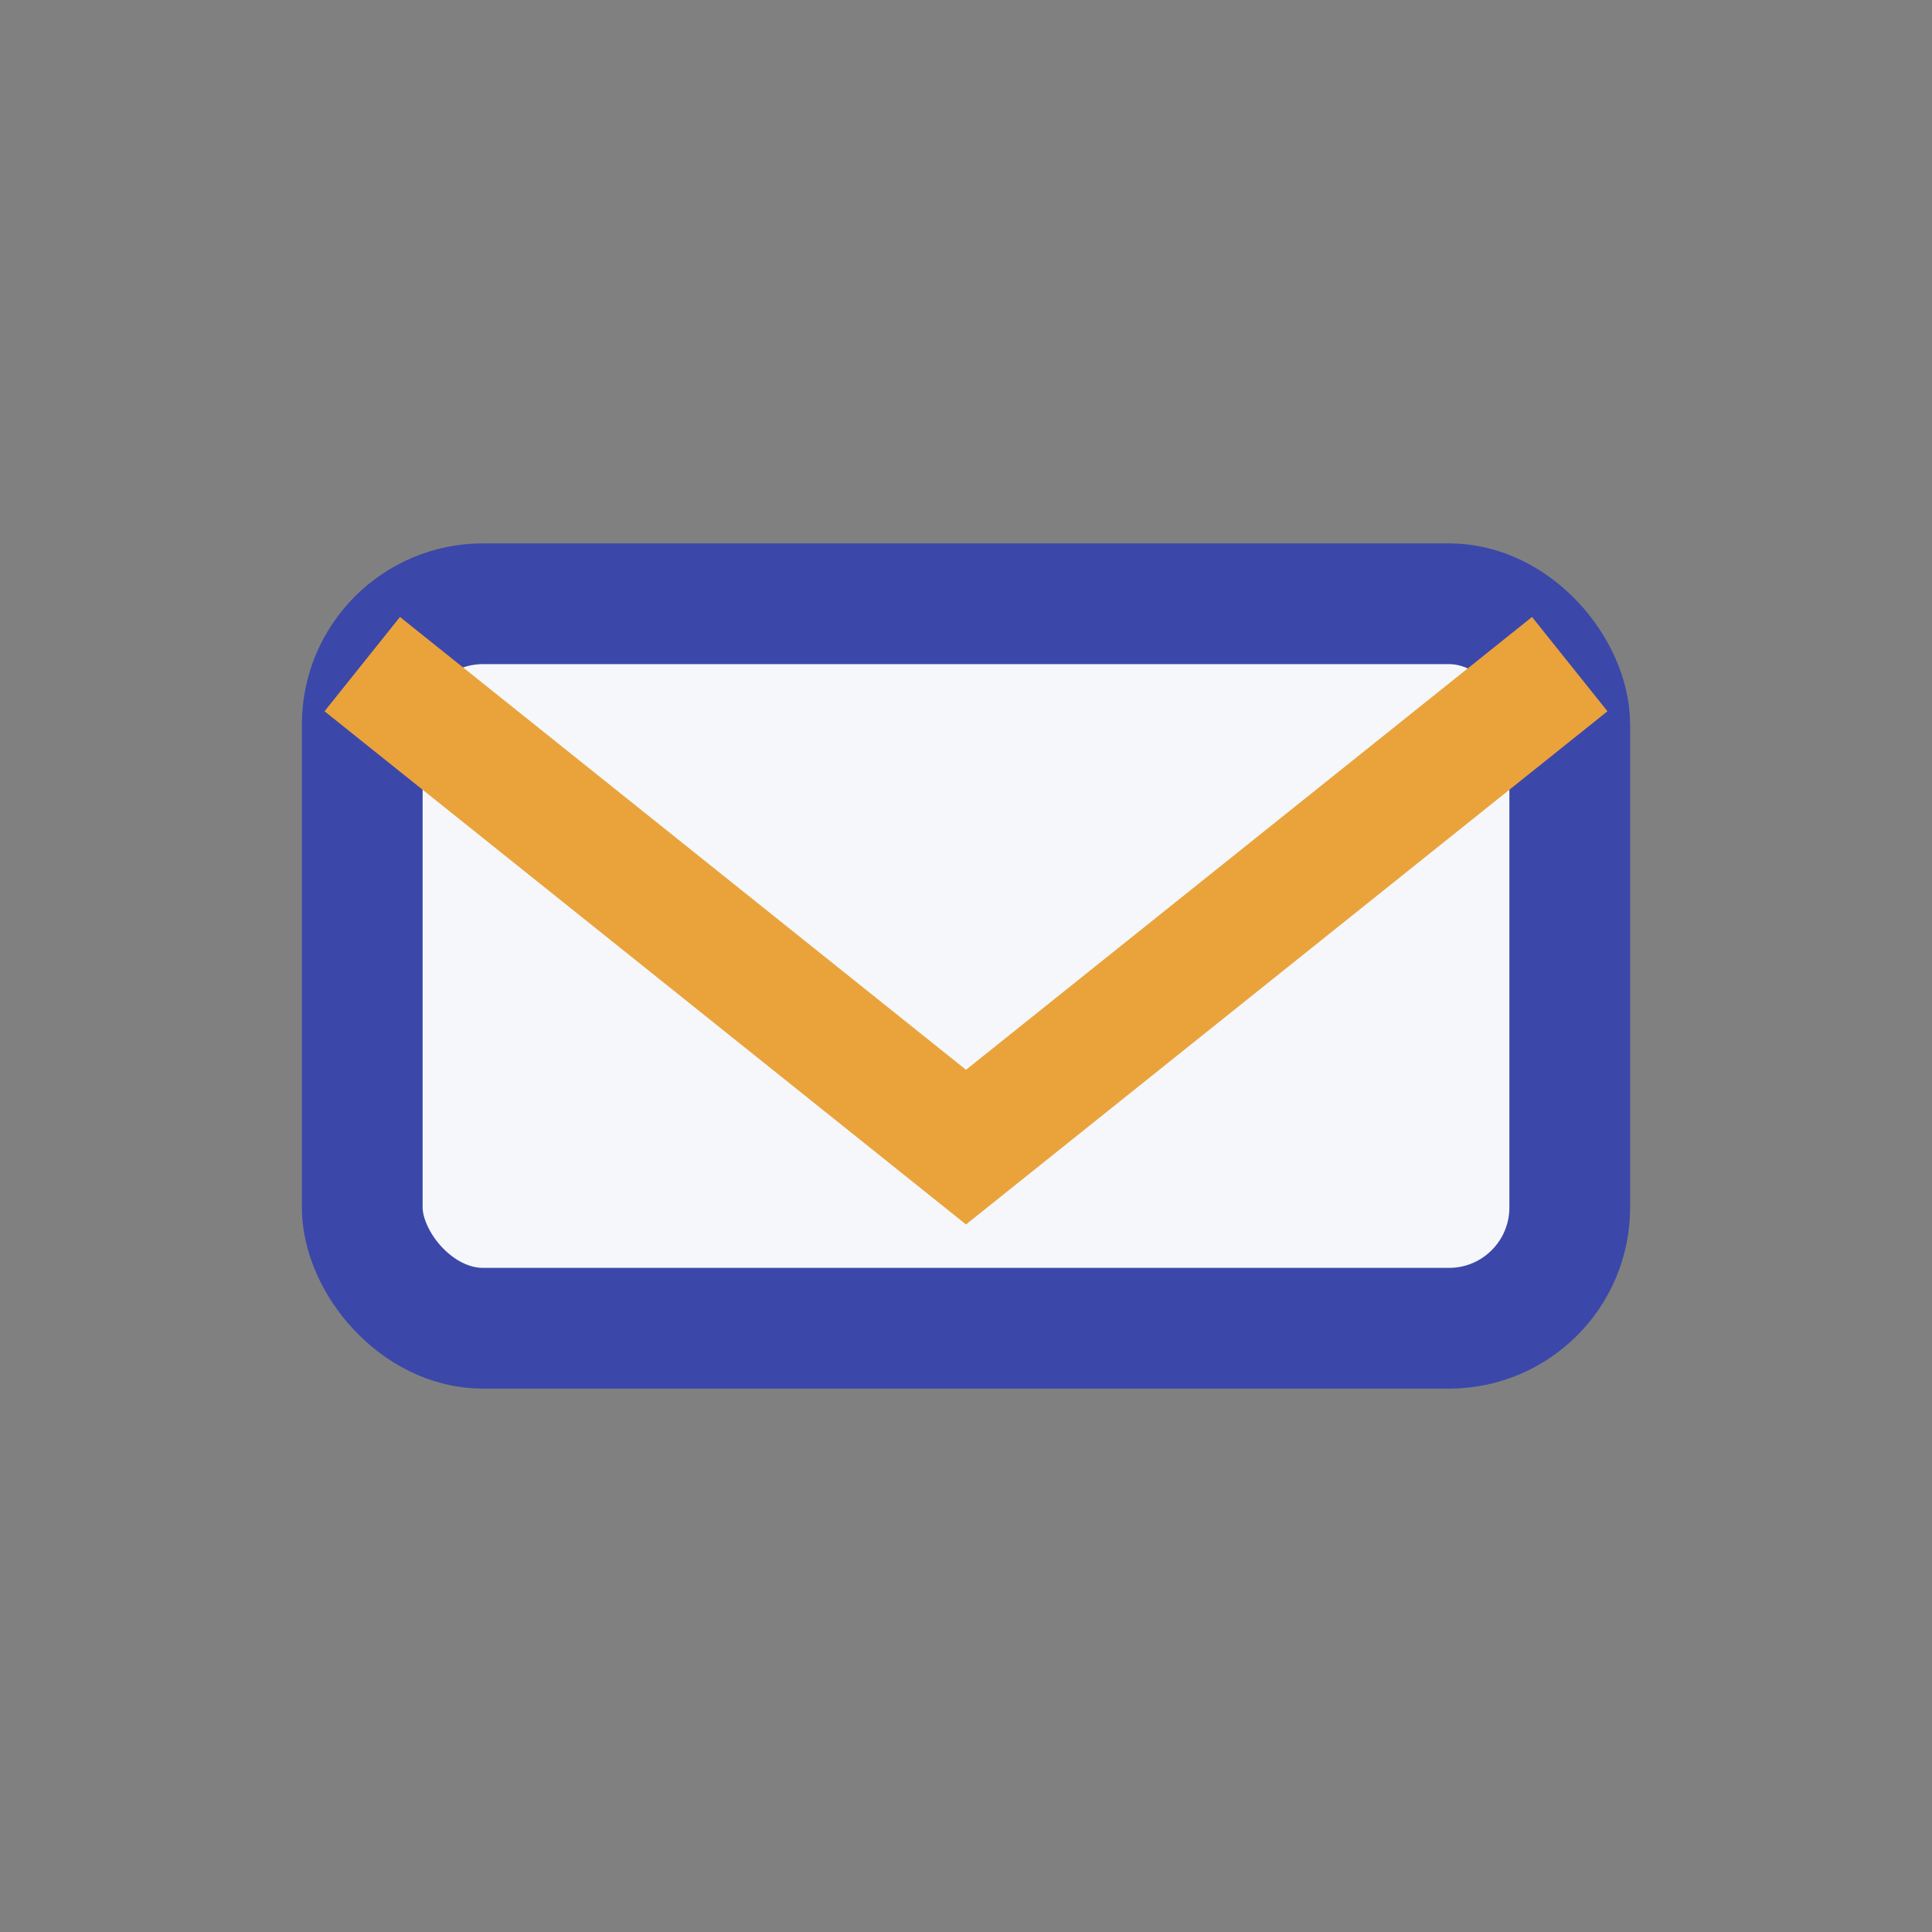
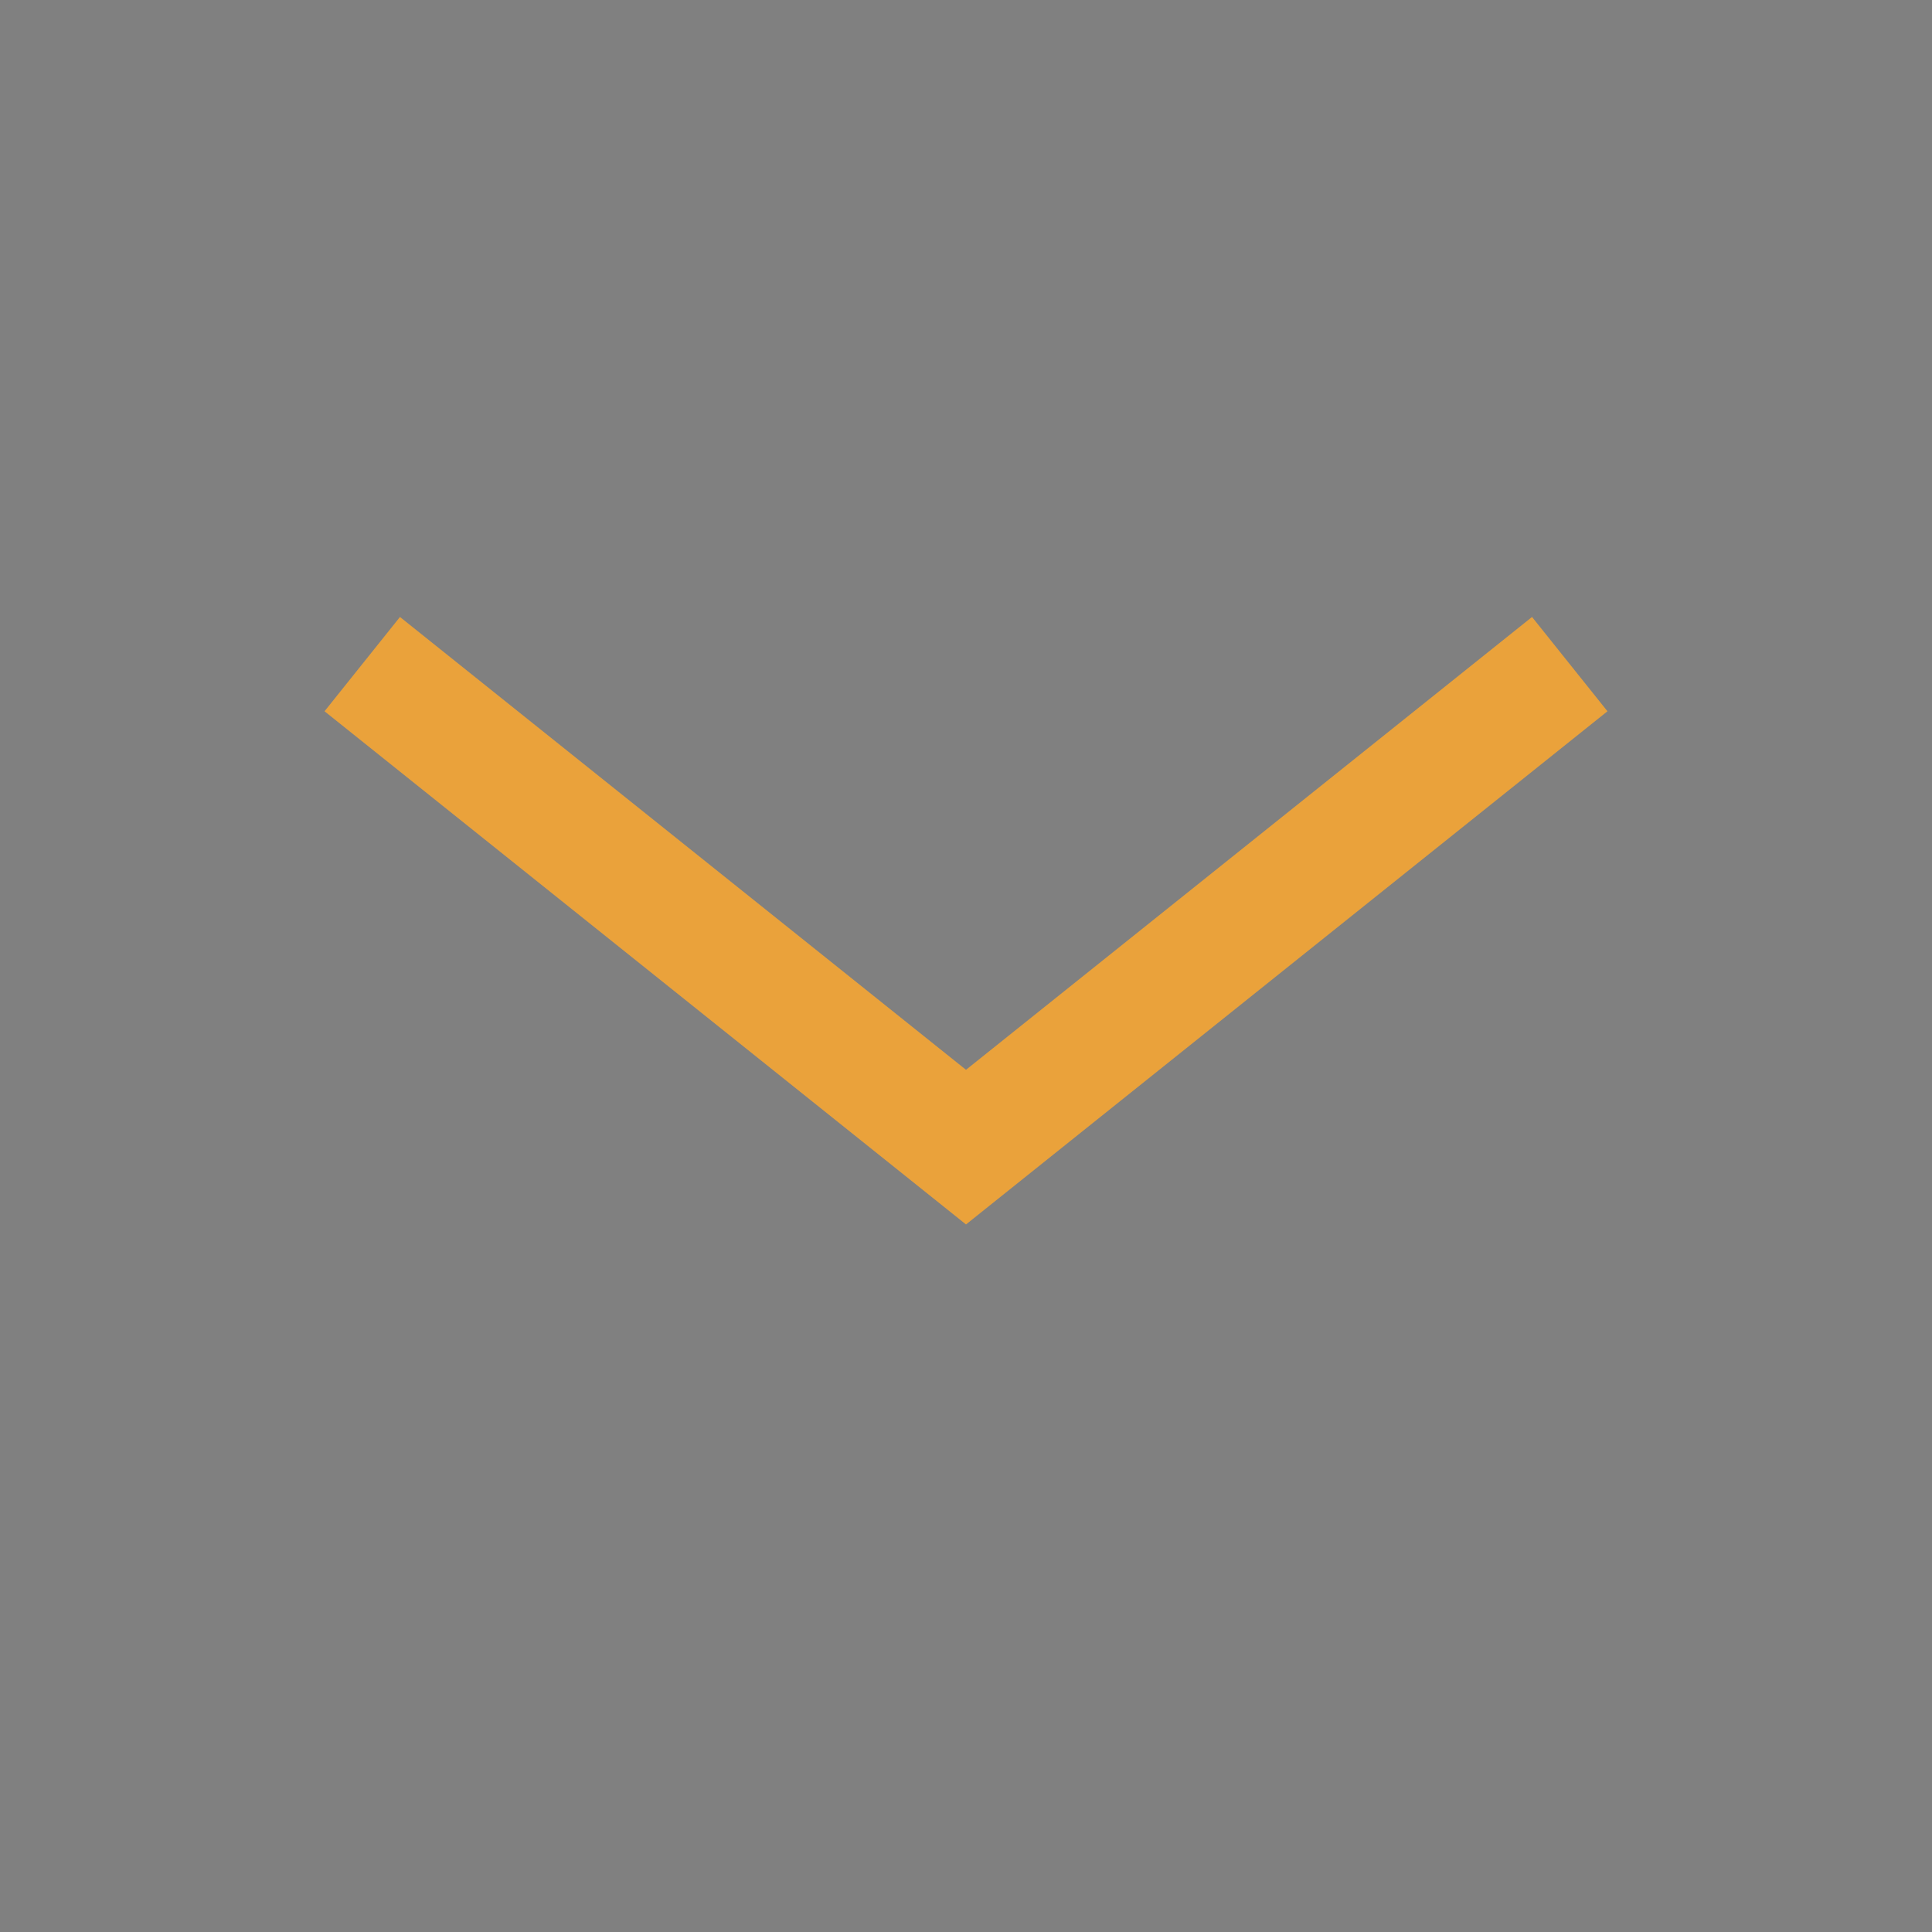
<svg xmlns="http://www.w3.org/2000/svg" width="32" height="32" viewBox="0 0 32 32">
  <rect x="0" y="0" width="32" height="32" fill="#808080" stroke="none" />
-   <rect x="6" y="10" width="20" height="12" rx="2" fill="#F5F7FB" stroke="#3B48A9" stroke-width="2" />
  <path d="M6 11l10 8 10-8" fill="none" stroke="#EAA23B" stroke-width="2" />
</svg>